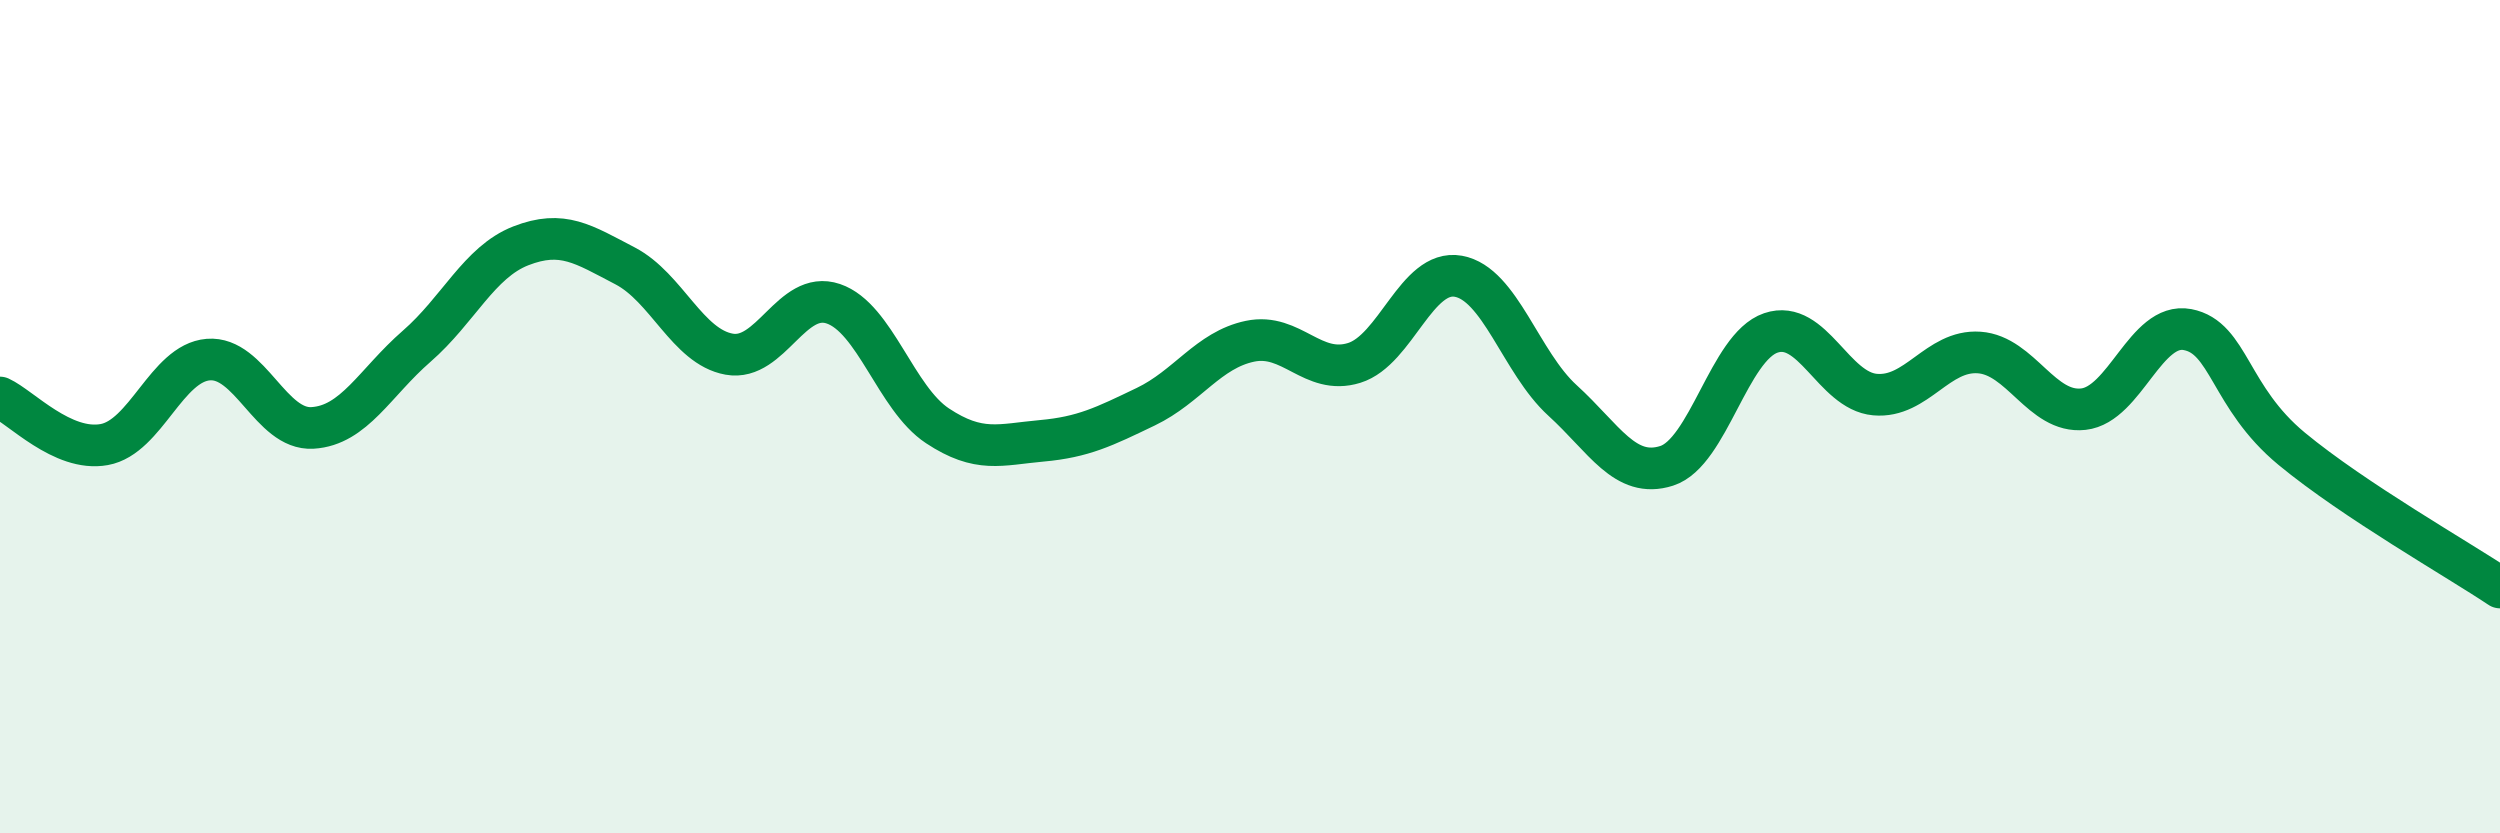
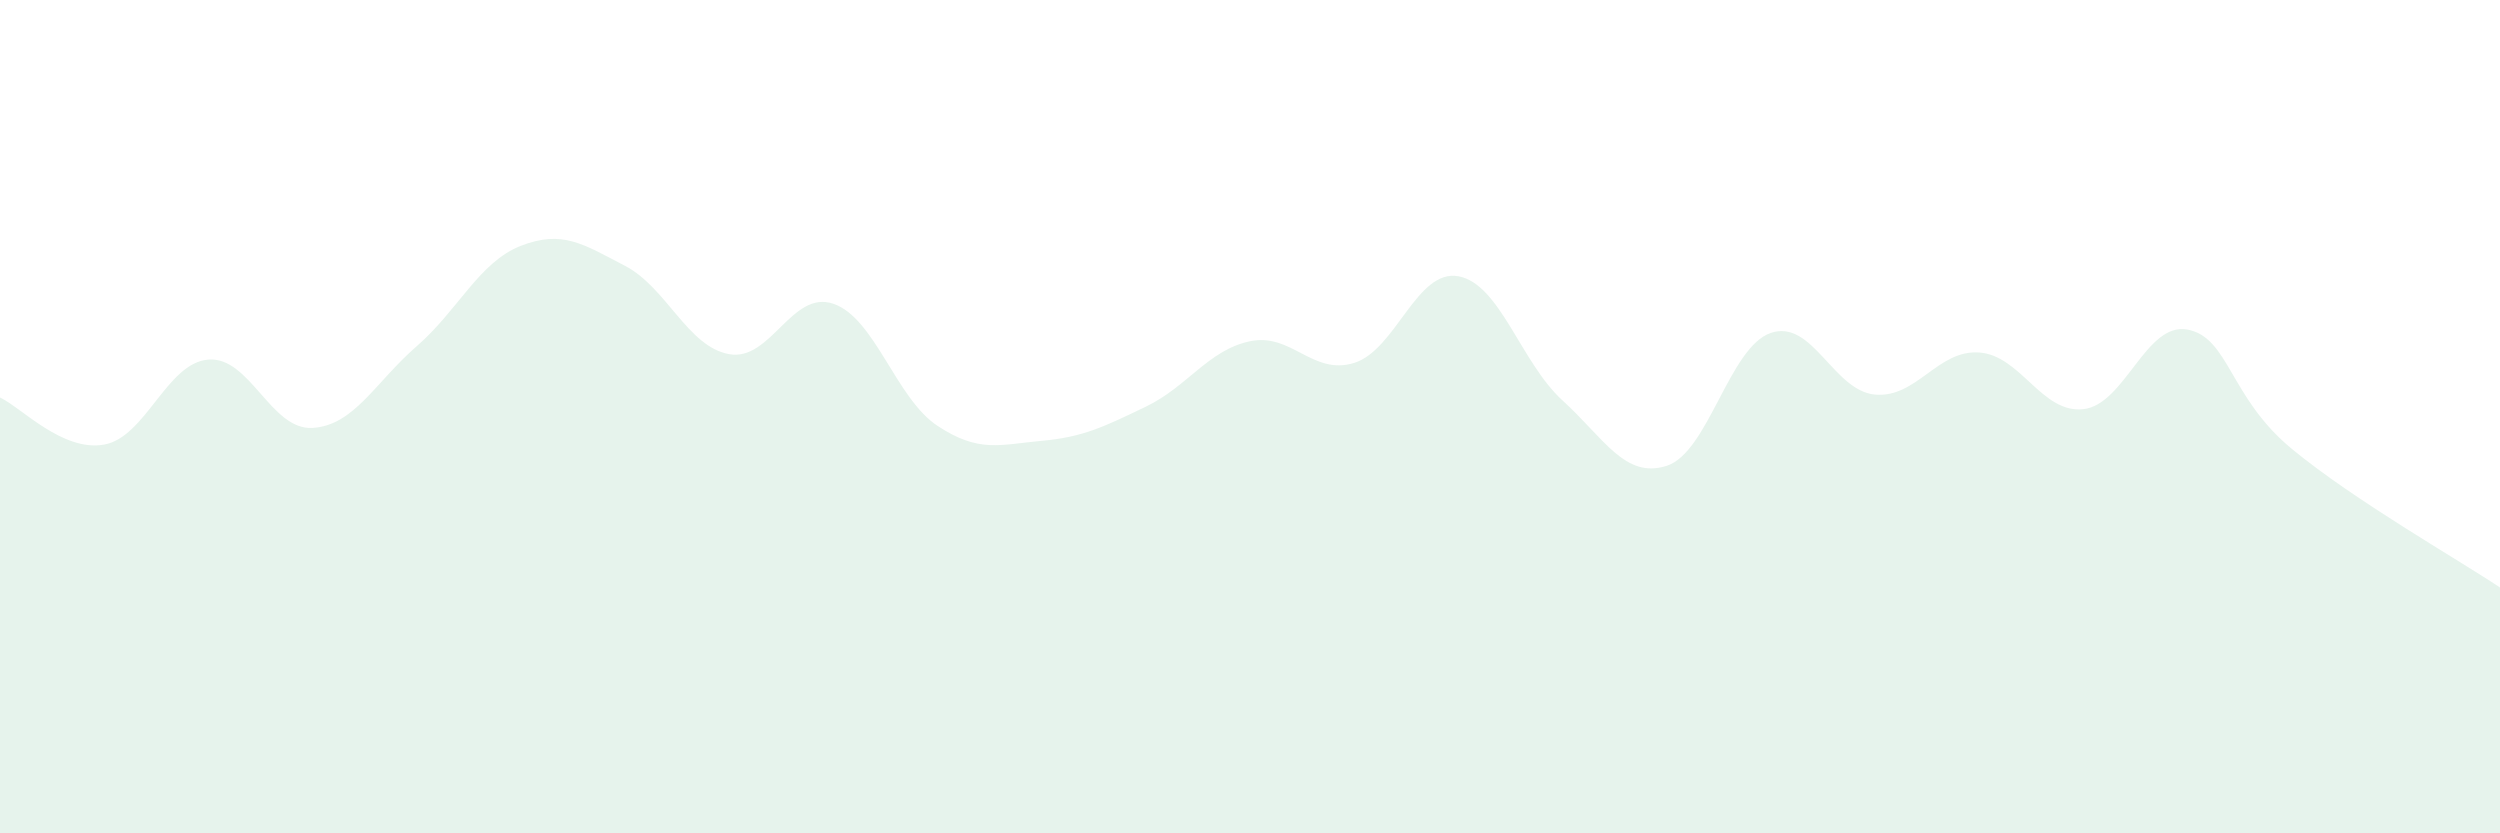
<svg xmlns="http://www.w3.org/2000/svg" width="60" height="20" viewBox="0 0 60 20">
  <path d="M 0,9.54 C 0.5,9.77 1.5,10.85 2.5,10.67 C 3.5,10.49 4,8.71 5,8.63 C 6,8.55 6.5,10.33 7.5,10.27 C 8.5,10.21 9,9.18 10,8.31 C 11,7.44 11.5,6.29 12.5,5.9 C 13.5,5.51 14,5.86 15,6.38 C 16,6.9 16.5,8.32 17.5,8.5 C 18.5,8.68 19,6.95 20,7.29 C 21,7.63 21.5,9.56 22.5,10.22 C 23.5,10.88 24,10.67 25,10.58 C 26,10.49 26.5,10.24 27.5,9.76 C 28.5,9.28 29,8.4 30,8.19 C 31,7.98 31.5,9.02 32.5,8.71 C 33.5,8.4 34,6.45 35,6.63 C 36,6.81 36.5,8.7 37.5,9.61 C 38.5,10.52 39,11.5 40,11.18 C 41,10.86 41.5,8.33 42.5,7.99 C 43.5,7.65 44,9.38 45,9.47 C 46,9.56 46.5,8.39 47.5,8.46 C 48.5,8.53 49,9.93 50,9.82 C 51,9.71 51.5,7.72 52.5,7.91 C 53.5,8.1 53.5,9.53 55,10.77 C 56.5,12.01 59,13.43 60,14.1L60 20L0 20Z" fill="#008740" opacity="0.1" stroke-linecap="round" stroke-linejoin="round" />
-   <path d="M 0,9.54 C 0.5,9.77 1.5,10.85 2.5,10.67 C 3.5,10.49 4,8.71 5,8.63 C 6,8.55 6.5,10.33 7.5,10.27 C 8.5,10.21 9,9.18 10,8.31 C 11,7.44 11.5,6.29 12.5,5.9 C 13.5,5.51 14,5.86 15,6.38 C 16,6.9 16.5,8.32 17.5,8.5 C 18.5,8.68 19,6.95 20,7.29 C 21,7.63 21.5,9.56 22.5,10.22 C 23.5,10.88 24,10.67 25,10.58 C 26,10.49 26.5,10.24 27.5,9.76 C 28.5,9.28 29,8.4 30,8.19 C 31,7.98 31.5,9.02 32.5,8.71 C 33.5,8.4 34,6.45 35,6.63 C 36,6.81 36.5,8.7 37.5,9.61 C 38.5,10.52 39,11.5 40,11.18 C 41,10.86 41.5,8.33 42.5,7.99 C 43.5,7.65 44,9.38 45,9.47 C 46,9.56 46.5,8.39 47.5,8.46 C 48.5,8.53 49,9.93 50,9.82 C 51,9.71 51.5,7.72 52.5,7.91 C 53.5,8.1 53.5,9.53 55,10.77 C 56.5,12.01 59,13.43 60,14.1" stroke="#008740" stroke-width="1" fill="none" stroke-linecap="round" stroke-linejoin="round" />
</svg>